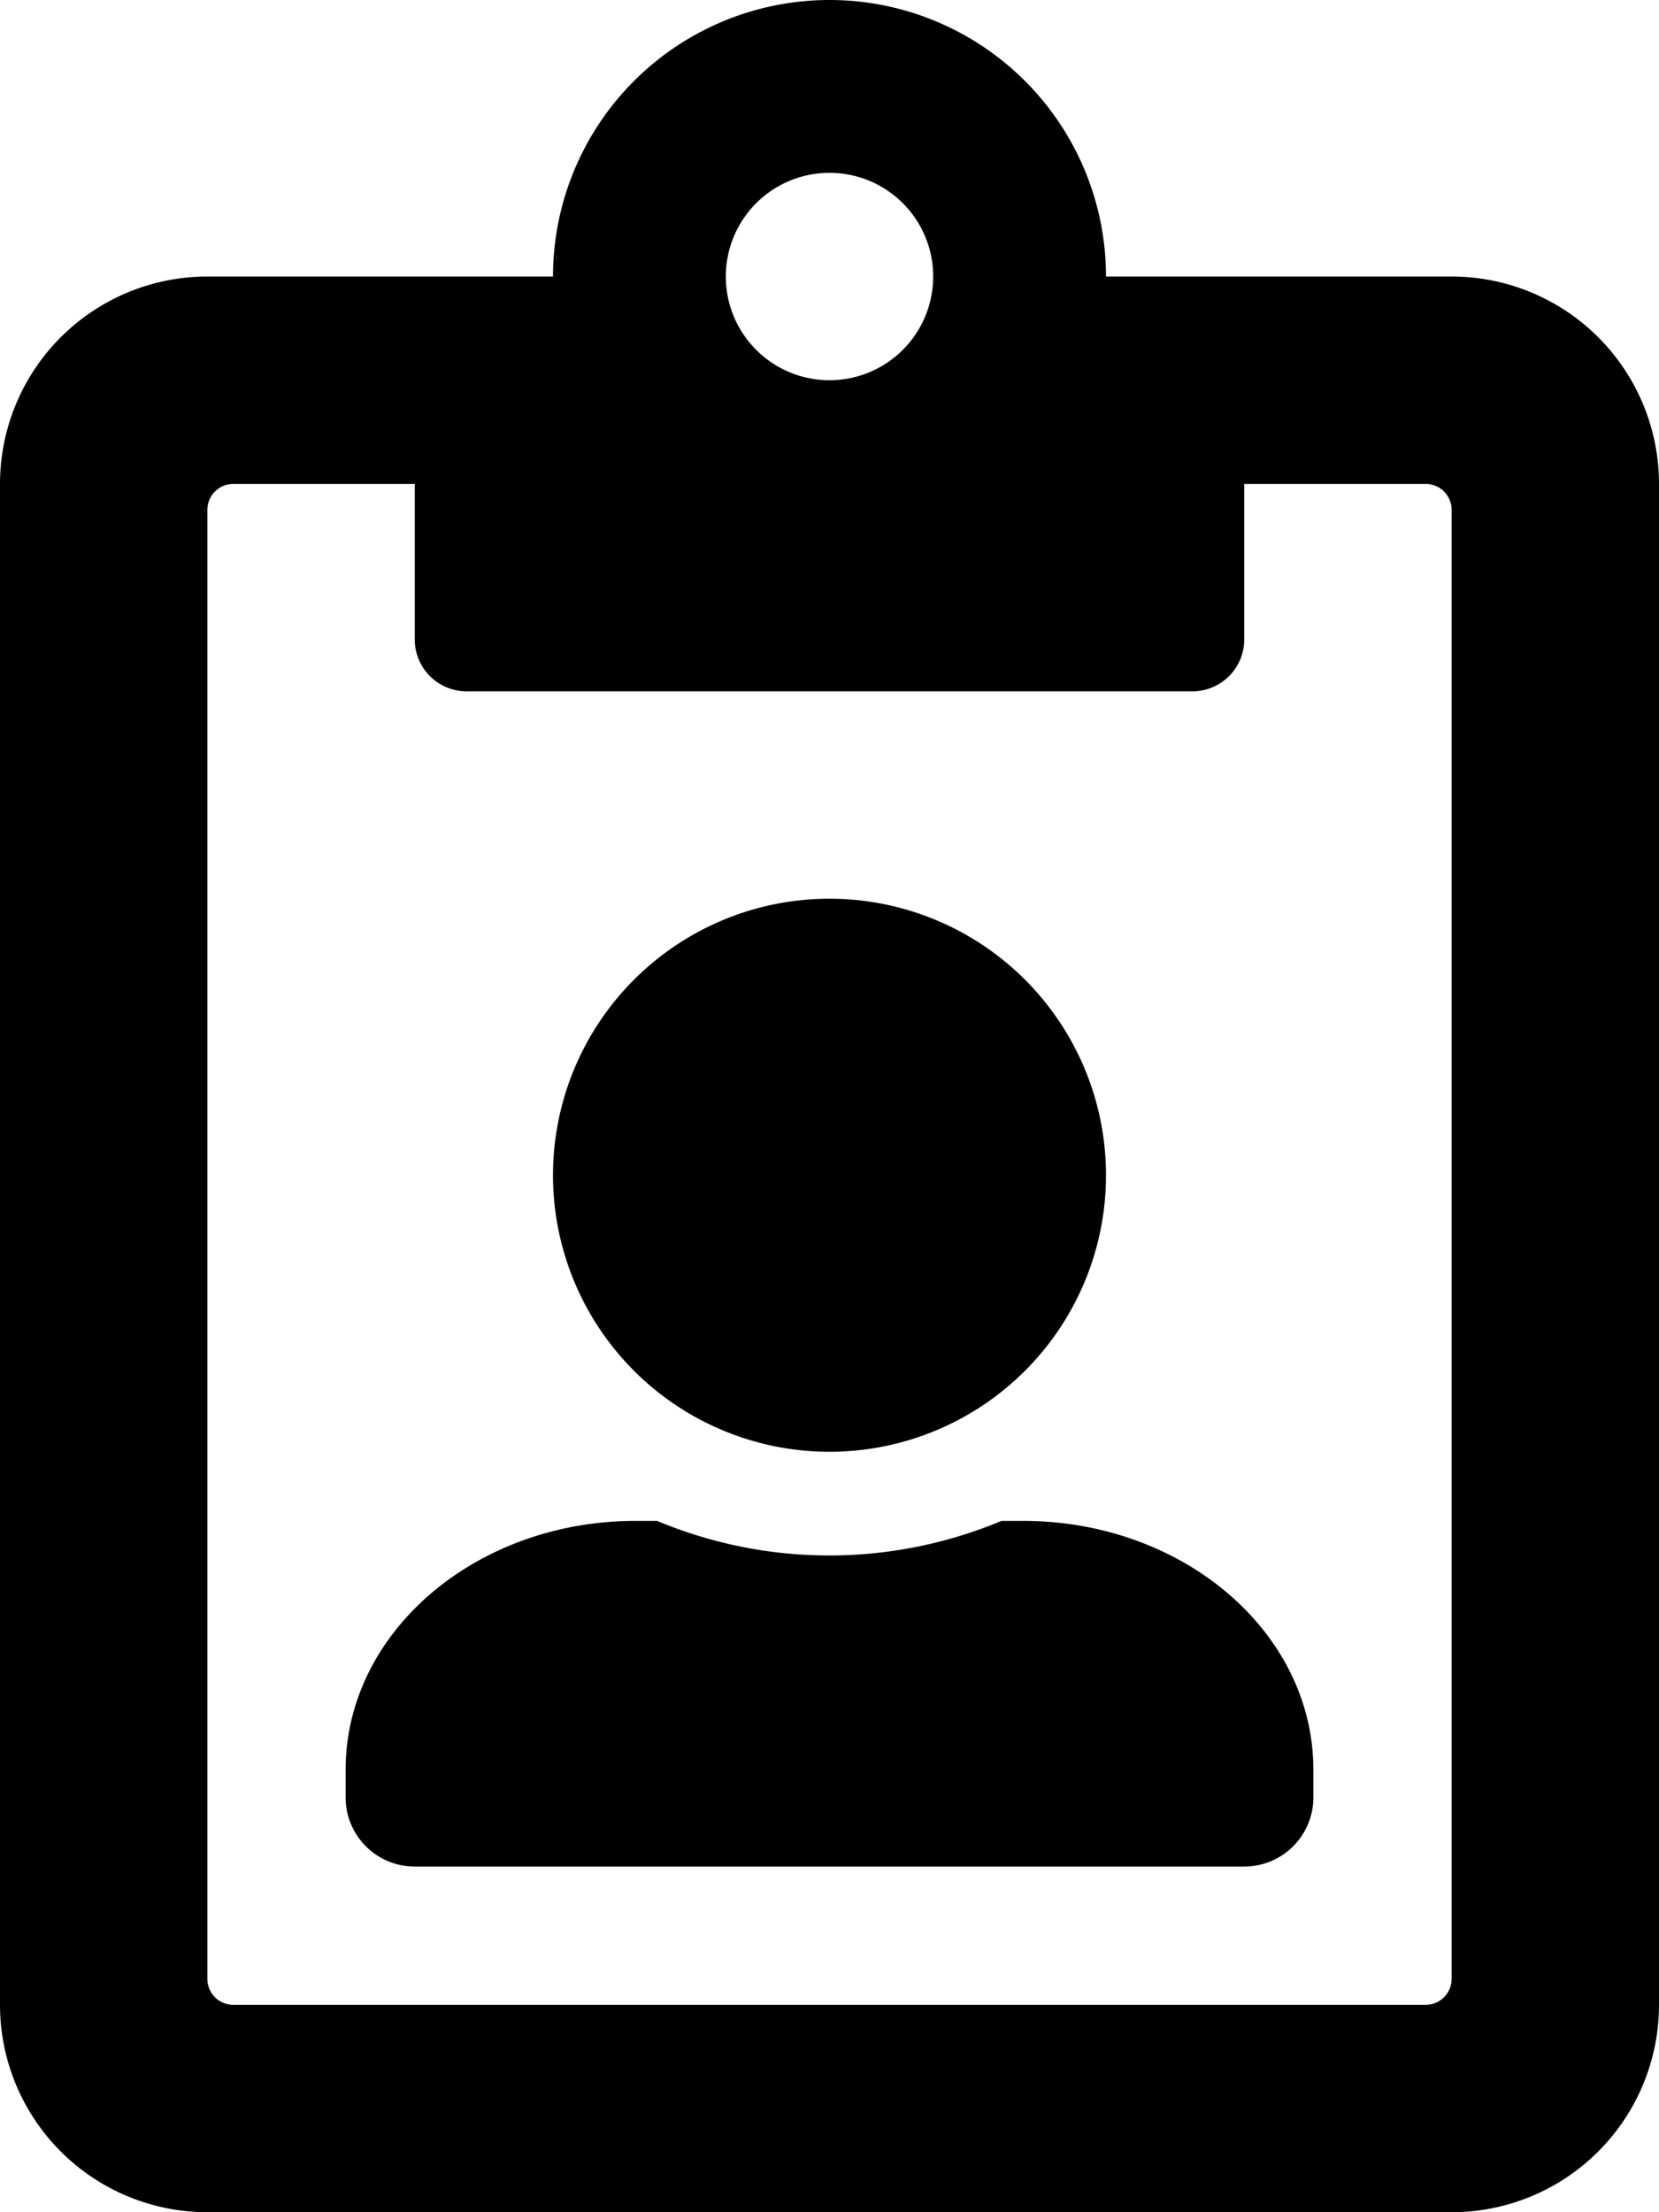
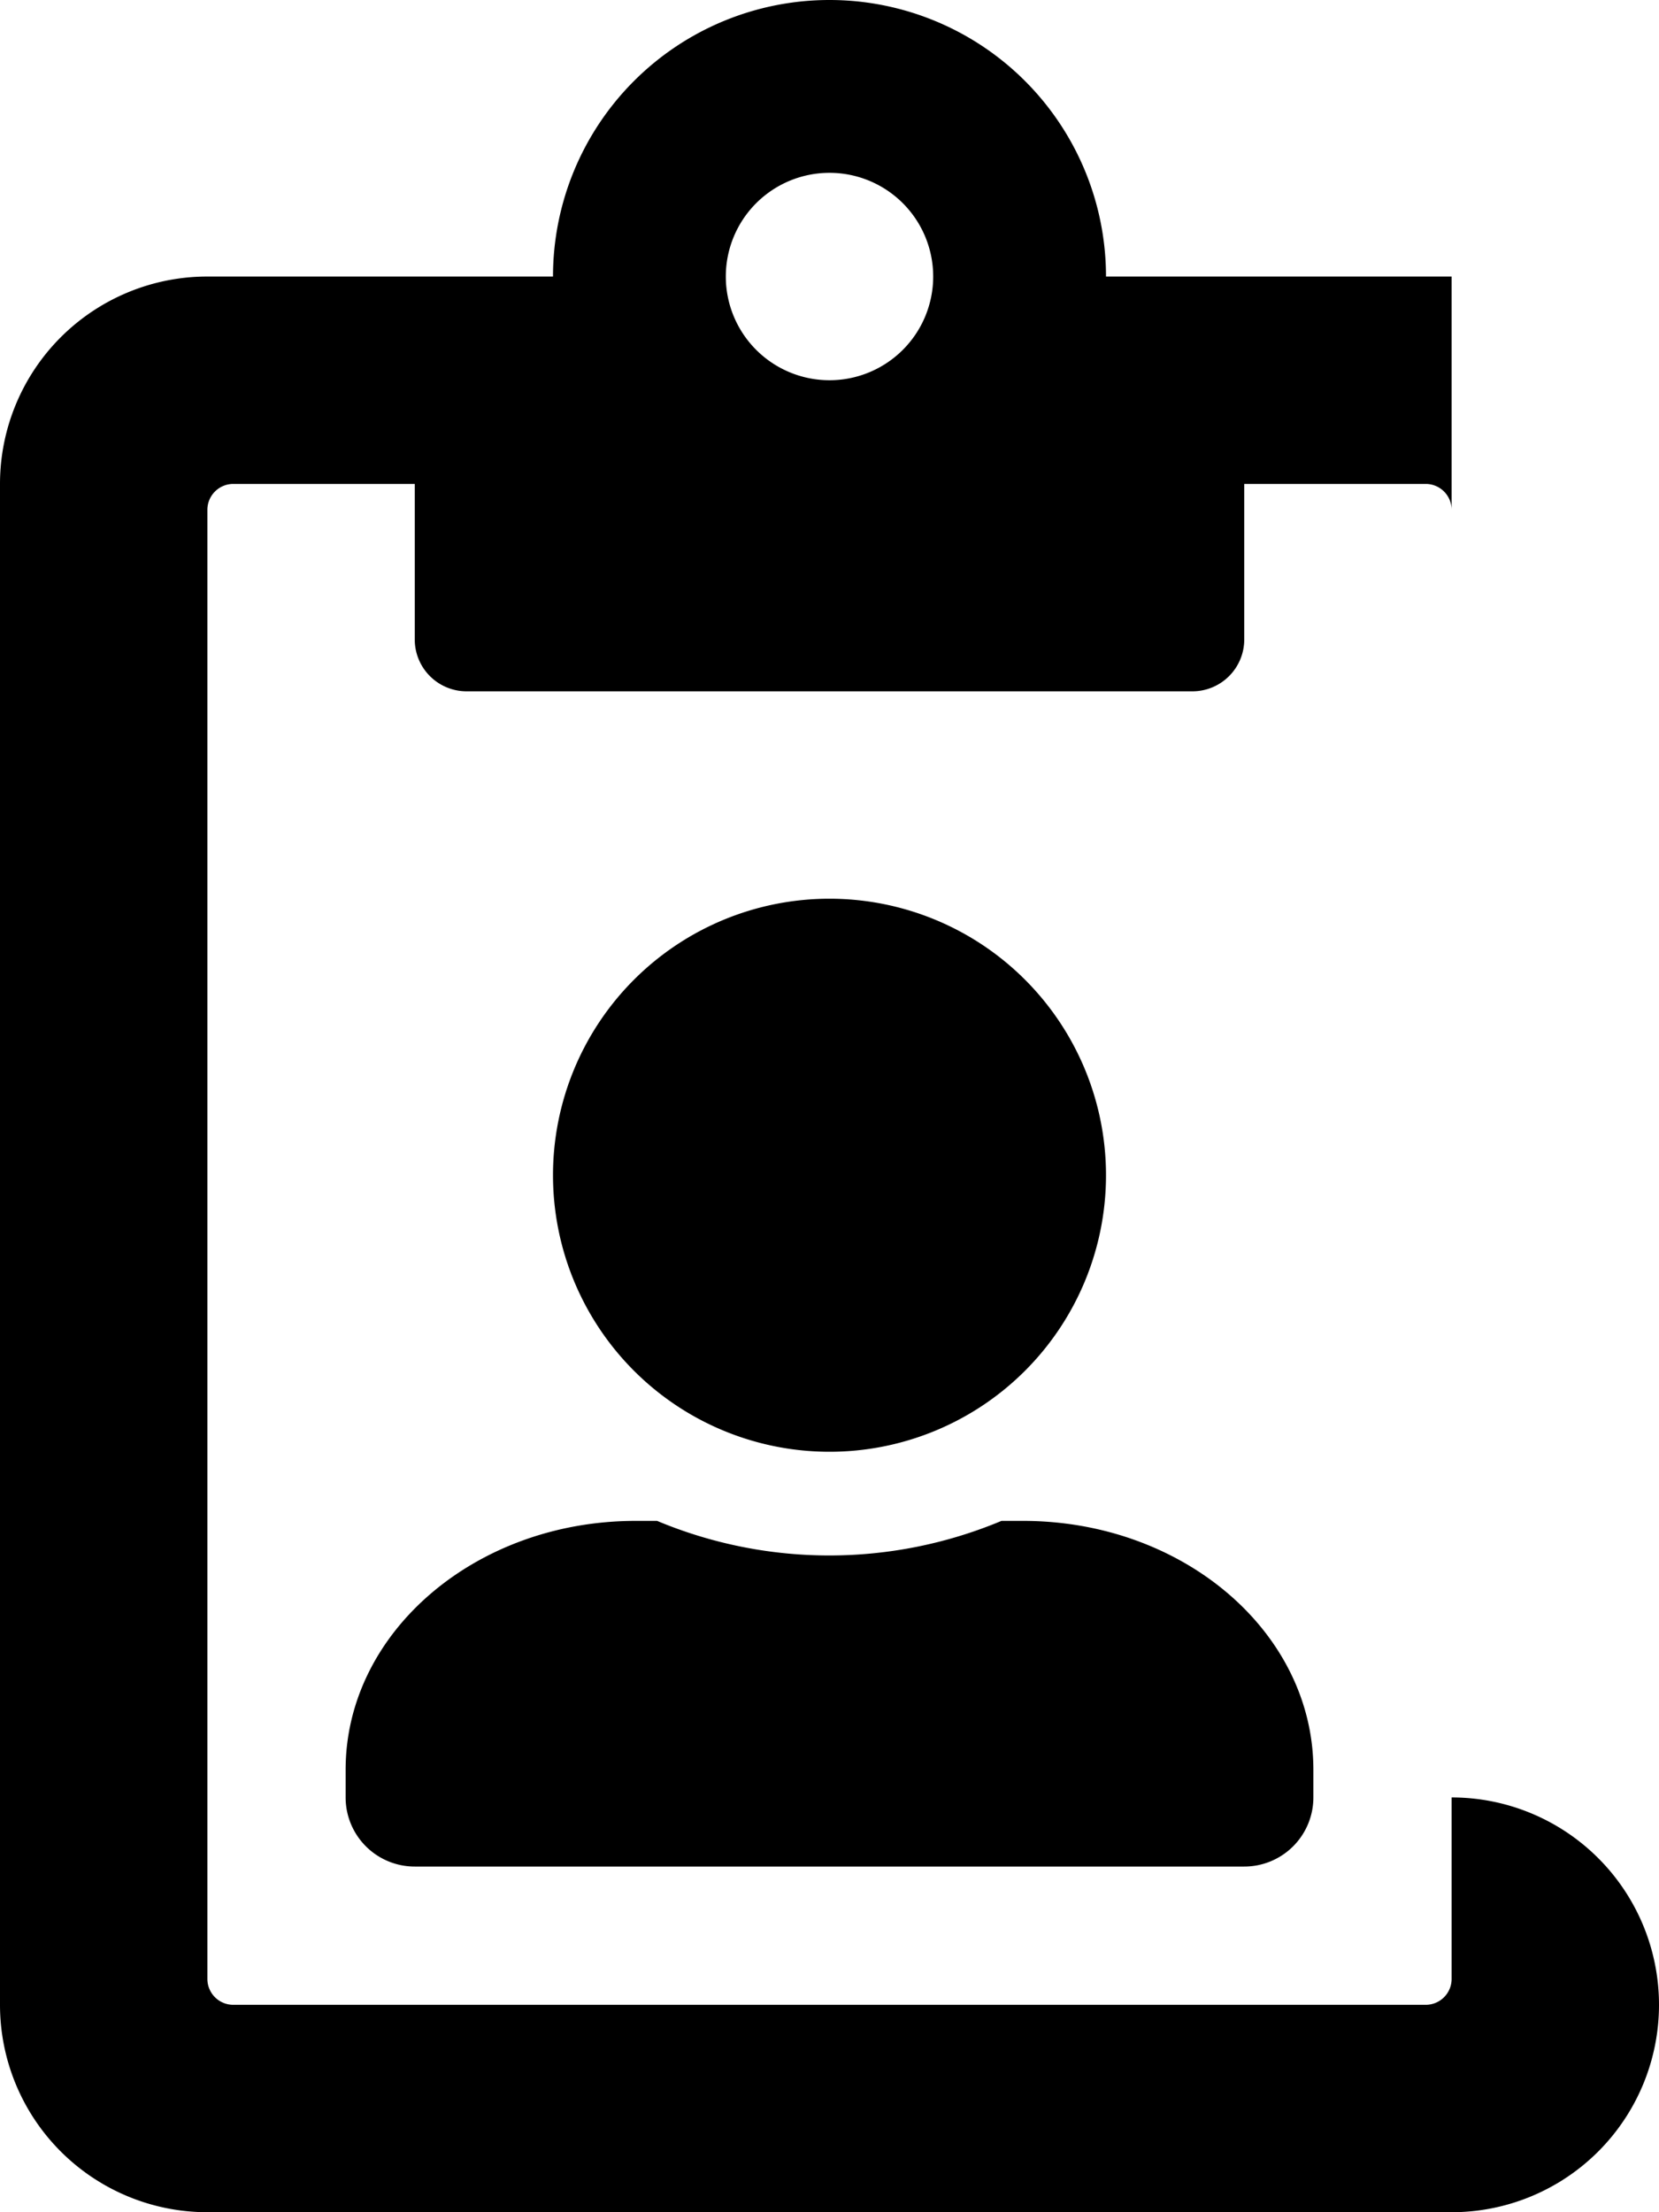
<svg xmlns="http://www.w3.org/2000/svg" viewBox="0 0 384 512">
-   <path d="M336 64h-80a64 64 0 0 0-128 0H48a48 48 0 0 0-48 48v352a48 48 0 0 0 48 48h288a48 48 0 0 0 48-48V112a48 48 0 0 0-48-48zM192 40a24 24 0 1 1-24 24 24 24 0 0 1 24-24zm144 418a6 6 0 0 1-6 6H54a6 6 0 0 1-6-6V118a6 6 0 0 1 6-6h42v36a12 12 0 0 0 12 12h168a12 12 0 0 0 12-12v-36h42a6 6 0 0 1 6 6zm-99.2-106h-5a103.25 103.25 0 0 1-79.7 0h-5c-37.01 0-67.1 25.79-67.1 57.6v6.4a16 16 0 0 0 16 16h192a16 16 0 0 0 16-16v-6.4c0-31.81-30.09-57.6-67.2-57.6zM192 336a64 64 0 1 0-64-64 64 64 0 0 0 64 64z" />
+   <path d="M336 64h-80a64 64 0 0 0-128 0H48a48 48 0 0 0-48 48v352a48 48 0 0 0 48 48h288a48 48 0 0 0 48-48a48 48 0 0 0-48-48zM192 40a24 24 0 1 1-24 24 24 24 0 0 1 24-24zm144 418a6 6 0 0 1-6 6H54a6 6 0 0 1-6-6V118a6 6 0 0 1 6-6h42v36a12 12 0 0 0 12 12h168a12 12 0 0 0 12-12v-36h42a6 6 0 0 1 6 6zm-99.2-106h-5a103.25 103.25 0 0 1-79.7 0h-5c-37.01 0-67.1 25.79-67.1 57.6v6.4a16 16 0 0 0 16 16h192a16 16 0 0 0 16-16v-6.4c0-31.81-30.09-57.6-67.2-57.6zM192 336a64 64 0 1 0-64-64 64 64 0 0 0 64 64z" />
</svg>